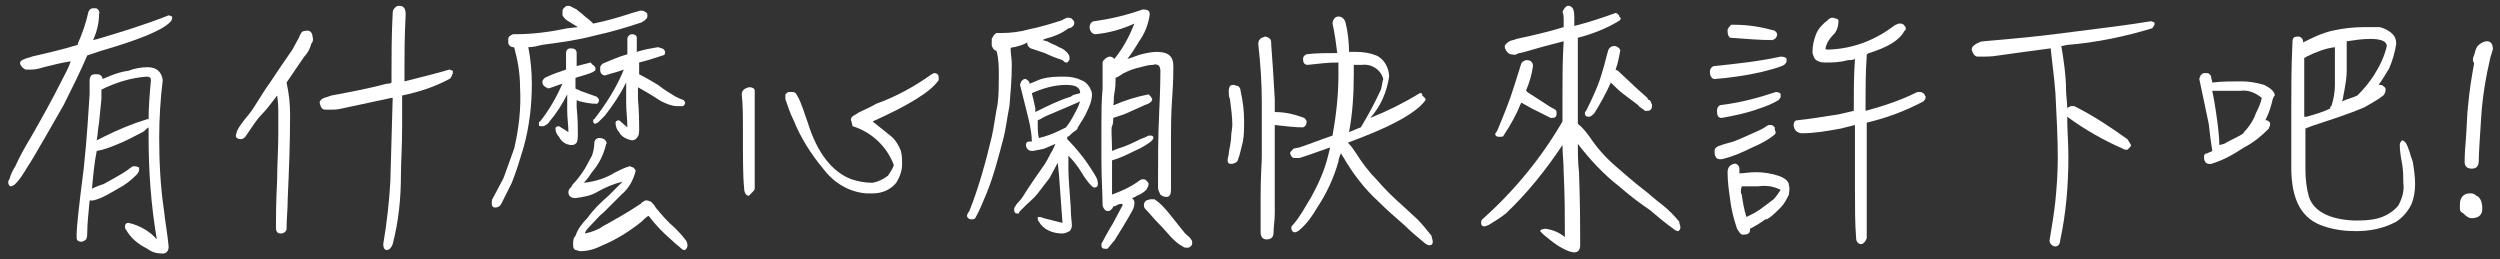
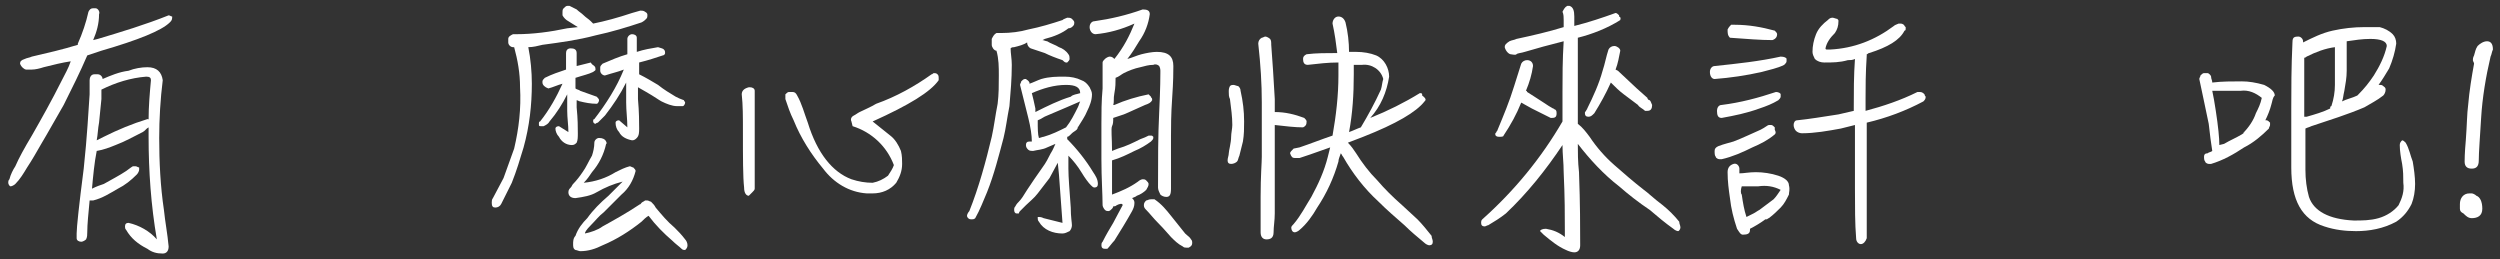
<svg xmlns="http://www.w3.org/2000/svg" version="1.1" id="圖層_1" x="0px" y="0px" viewBox="0 0 212 22" style="enable-background:new 0 0 212 22;" xml:space="preserve">
  <rect x="0" y="0" width="212" height="22" fill="#333333" stroke="none" />
  <style type="text/css">
	.st0{fill:#FFFFFF;}
</style>
  <path class="st0" d="M14.4,1.9c-0.7,0.7-2.7,1.5-5.8,2.4L7.4,4.7c-0.6,1.4-1.3,2.8-2,4.2c-0.7,1.2-1.3,2.3-1.9,3.3  c-0.4,0.7-0.8,1.4-1.2,2c-0.3,0.5-0.6,1-1,1.4c-0.1,0.1-0.3,0.2-0.4,0.2c-0.1,0-0.2-0.2-0.2-0.3c0-0.1,0-0.2,0.1-0.3  c0.1-0.4,0.3-0.8,0.5-1.1c0.3-0.7,0.8-1.6,1.4-2.6c0.8-1.4,1.7-3,2.5-4.6c0.3-0.6,0.6-1.1,0.8-1.7C5.3,5.3,4.5,5.5,3.7,5.7  c-0.3,0.1-0.7,0.2-1,0.2c-0.2,0-0.4,0-0.5,0S1.8,5.7,1.7,5.4c0-0.2,0.1-0.3,0.4-0.4c0.2-0.1,0.4-0.1,0.6-0.2c1.3-0.3,2.6-0.6,3.9-1  c0,0,0-0.1,0-0.1C7,2.8,7.3,1.9,7.5,1c0.1-0.2,0.2-0.3,0.4-0.3h0.2C8.3,0.7,8.5,1,8.4,1.2C8.4,2,8.2,2.7,7.9,3.4l0.4-0.1  c2-0.6,4-1.2,6-2c0.1,0,0.2,0.1,0.3,0.1c0,0,0,0.1,0,0.1C14.6,1.7,14.5,1.8,14.4,1.9z M7.8,16c0.4-0.2,0.7-0.3,1-0.4  c0.7-0.4,1.3-0.7,1.9-1.1c0.3-0.2,0.5-0.4,0.6-0.4c0.1,0,0.1,0,0.2,0c0.1,0,0.2,0.1,0.3,0.1c0,0,0,0.1,0,0.2c0,0.1-0.1,0.3-0.2,0.4  c-0.5,0.5-1,0.9-1.6,1.2c-0.7,0.4-1.3,0.8-2.1,1c-0.1,0-0.1,0-0.2,0c0,0-0.1,0-0.1,0c-0.1,1.1-0.2,2-0.2,2.7c0,0.2,0,0.4-0.1,0.6  c-0.1,0.1-0.3,0.2-0.4,0.2c-0.2,0-0.4-0.1-0.4-0.3c0-0.1,0-0.3,0-0.4c0-0.5,0.2-2.4,0.6-5.5c0.3-2.8,0.4-4.9,0.5-6.3V6.8  c0-0.2,0.1-0.5,0.4-0.5h0.3c0.2,0,0.4,0.2,0.4,0.4c0.7-0.3,1.4-0.6,2.2-0.7c0.5-0.2,1.1-0.3,1.6-0.3c0.8,0,1.2,0.4,1.3,1.1  c-0.2,1.6-0.3,3.3-0.3,4.9c0,2,0.1,4.1,0.4,6.1c0.1,1,0.3,2,0.4,3.1c0,0.4-0.2,0.6-0.5,0.6c-0.5,0-0.9-0.1-1.3-0.4  c-0.8-0.4-1.4-0.9-1.8-1.6c-0.1-0.1-0.1-0.2-0.1-0.3c0-0.2,0.1-0.3,0.3-0.3c0,0,0,0,0,0c0.9,0.2,1.8,0.7,2.4,1.4  c-0.5-2.9-0.7-5.8-0.7-8.7c0-0.3,0-0.6,0-0.8c-0.2,0.1-0.3,0.3-0.5,0.4c-0.8,0.4-1.5,0.8-2.3,1.1c-0.5,0.2-1,0.4-1.6,0.5l0,0  C8,13.8,7.9,14.9,7.8,16z M12.8,6.8c0-0.2-0.1-0.3-0.4-0.3C11.1,6.6,9.8,7,8.6,7.6L8.6,8.4l-0.2,2c-0.1,0.5-0.1,1-0.2,1.5l0.6-0.3  c1.2-0.6,2.4-1.1,3.7-1.5c0.1,0,0.1,0,0.1,0.1C12.6,9,12.7,7.9,12.8,6.8L12.8,6.8z" />
-   <path class="st0" d="M26.4,3.7c-0.1,0.4-0.3,0.8-0.6,1.1c-0.4,0.6-0.9,1.3-1.5,2.2c0.2,0.9,0.3,1.8,0.3,2.7c0,2.5-0.1,4.9-0.2,7.1  c0,0.9-0.1,1.8-0.1,2.6c0,0.2-0.2,0.4-0.5,0.4c-0.3,0-0.4-0.2-0.4-0.5c0-0.7,0-2.1,0.1-4c0-1.3,0.1-2.6,0.1-4V9.8  c0-0.6,0-1.1-0.1-1.7c-0.4,0.5-0.8,1.1-1.3,1.6s-0.9,1.2-1.4,1.9c-0.1,0.1-0.2,0.2-0.4,0.2c-0.2,0-0.4-0.1-0.4-0.3  c0-0.1,0.1-0.3,0.1-0.4c0.2-0.4,0.5-0.8,1-1.4s1-1.6,1.8-2.7c0.6-0.9,1.2-1.8,1.9-2.8c0.2-0.4,0.4-0.7,0.6-1.1  c0-0.1,0.1-0.2,0.2-0.4c0.2-0.1,0.4-0.1,0.5-0.1c0.2,0,0.4,0.2,0.4,0.5C26.6,3.4,26.5,3.6,26.4,3.7z M38.1,6.7  c-1.3,0.7-2.6,1.1-4,1.4v2.7c0,1.6-0.1,3-0.1,4c0,2-0.2,4-0.7,5.9c-0.1,0.3-0.3,0.5-0.5,0.5s-0.3-0.2-0.3-0.5  c0.3-1.8,0.5-3.5,0.6-5.3l0.2-7.1h-0.1l-4.2,0.9c-0.4,0.1-0.7,0.1-0.9,0.1c-0.2,0-0.4,0-0.5,0c-0.3,0-0.4-0.2-0.5-0.6  c0-0.1,0.1-0.3,0.4-0.4l0.6-0.2c1.6-0.3,3.2-0.6,4.7-1c0.1,0,0.3,0,0.4-0.1V6.4c0-1.6,0-3.4,0.1-5.3c0-0.3,0.2-0.5,0.4-0.6  c0.1,0,0.1,0,0.2,0c0.3,0,0.5,0.2,0.5,0.7c-0.1,2-0.1,3.5-0.1,4.5v1.2c1.6-0.4,2.8-0.7,3.8-1c0.1,0,0.2,0.1,0.3,0.1  c0,0.1,0,0.1,0,0.2C38.3,6.4,38.3,6.6,38.1,6.7L38.1,6.7z" />
  <path class="st0" d="M50.5,3c-1.5,0.4-3,0.6-4.5,0.8C45.6,3.9,45.2,4,44.8,4c0.2,1,0.3,2.1,0.3,3.1c0,1.8-0.2,3.6-0.7,5.4  c-0.3,1-0.6,2-1,3c-0.3,0.6-0.6,1.2-0.9,1.8c-0.1,0.2-0.3,0.3-0.5,0.3c-0.2,0-0.3-0.1-0.3-0.4c0-0.1,0-0.3,0.1-0.4  c0.3-0.6,0.6-1.1,0.9-1.7c0.3-0.8,0.6-1.7,0.9-2.5c0.4-1.7,0.6-3.4,0.5-5.2c0-1.2-0.2-2.3-0.5-3.4h-0.1c-0.2,0-0.4-0.2-0.4-0.4  c0,0,0,0,0,0V3.3c0-0.2,0.2-0.3,0.4-0.4c0.1,0,0.2,0,0.3,0c1.4,0,2.9-0.2,4.3-0.5L49,2.3c-0.3-0.2-0.5-0.3-0.8-0.5  c-0.2-0.1-0.4-0.3-0.5-0.5c0,0,0-0.1,0-0.3c0-0.1,0-0.2,0.1-0.3c0.1-0.1,0.2-0.2,0.3-0.2c0.1,0,0.1,0,0.2,0c0.2,0.1,0.4,0.2,0.6,0.3  c0.2,0.2,0.4,0.3,0.6,0.5c0.2,0.2,0.4,0.3,0.6,0.5S50.3,2,50.3,2c1-0.2,2.1-0.5,3.3-0.9l0.7-0.2c0.1,0,0.3,0,0.4,0.1  c0.2,0.1,0.2,0.2,0.2,0.3c0,0.1,0,0.2-0.1,0.3c-0.1,0.1-0.2,0.2-0.4,0.3C53.2,2.3,51.9,2.7,50.5,3z M50.4,5.6  c0.1,0.1,0.1,0.2,0.1,0.3c0,0.1-0.1,0.1-0.2,0.2c-0.4,0.2-0.9,0.3-1.5,0.5v0.9c0.1,0.1,0.3,0.1,0.4,0.2l1.4,0.5  c0.1,0.1,0.2,0.2,0.2,0.3c0,0.1-0.1,0.3-0.2,0.3c0,0,0,0,0,0c-0.5,0-1-0.1-1.4-0.2c-0.1,0-0.2-0.1-0.3-0.1c0,0.2,0,0.4,0,0.6  c0.1,1,0.1,1.7,0.1,2.2c0,0.3,0,0.6-0.1,0.8c-0.1,0.1-0.2,0.2-0.4,0.2c-0.5,0-0.9-0.3-1.1-0.7c-0.2-0.2-0.3-0.5-0.3-0.7  c0-0.1,0.1-0.2,0.3-0.2l0.8,0.5c0-0.6-0.1-1.2-0.1-1.8c0-0.4,0-0.9,0-1.4c-0.4,0.8-0.9,1.6-1.5,2.3c-0.1,0.2-0.3,0.3-0.5,0.4  c-0.1,0-0.1,0-0.2,0c-0.2,0-0.2,0-0.2-0.2c0-0.1,0-0.2,0.1-0.2c0.8-1,1.4-2.1,1.9-3.2c-0.4,0.1-0.8,0.3-1.2,0.4  C46.2,7.4,46,7.2,46,7V6.9c0-0.1,0.1-0.2,0.2-0.3c0.6-0.3,1.2-0.5,1.8-0.7l0,0c0-0.5,0-1,0-1.4c0-0.2,0.1-0.4,0.4-0.4  s0.5,0.1,0.5,0.4c0,0.4,0,0.8,0,1.1c0.4-0.1,0.8-0.2,1.2-0.3C50.2,5.5,50.3,5.5,50.4,5.6z M54.4,17.2c0.1-0.1,0.2-0.1,0.3-0.2h0.2  c0.1,0,0.2,0.1,0.3,0.1c0.2,0.2,0.3,0.3,0.4,0.5c0.5,0.6,1,1.2,1.6,1.7c0.3,0.3,0.6,0.6,0.9,1c0.1,0.1,0.2,0.3,0.2,0.5  c0,0.2-0.1,0.3-0.2,0.4h0c-0.1,0-0.2,0-0.3-0.1c-0.2-0.2-0.5-0.4-0.8-0.7c-0.7-0.6-1.4-1.3-2-2.1c-0.2,0.1-0.4,0.3-0.6,0.5  c-1,0.8-2.1,1.5-3.3,2c-0.6,0.3-1.2,0.5-1.9,0.5c-0.1,0-0.3-0.1-0.4-0.1c-0.2-0.1-0.2-0.3-0.2-0.5c0-0.2,0-0.5,0.2-0.7  c0.2-0.6,0.6-1.1,1-1.5c0.5-0.7,1.1-1.3,1.8-1.9c0.5-0.5,0.9-0.9,1.2-1.2c-0.8,0.2-1.5,0.5-2.2,0.9c-0.5,0.3-1.1,0.4-1.8,0.5  c-0.4,0-0.6-0.2-0.6-0.5c0-0.2,0.1-0.3,0.2-0.4c0.1-0.1,0.1-0.2,0.2-0.3c0.3-0.3,0.6-0.7,0.8-1c0.3-0.4,0.5-0.9,0.8-1.4  c0.1-0.3,0.2-0.7,0.2-1.1c0-0.2,0.2-0.4,0.4-0.4c0,0,0,0,0,0c0.3,0,0.5,0.1,0.6,0.3s0,0.2,0,0.2c-0.2,0.9-0.6,1.7-1.2,2.4  c-0.2,0.3-0.4,0.6-0.7,0.9c1-0.1,1.9-0.4,2.7-0.9c0.4-0.2,0.8-0.4,1.2-0.5c0.1,0,0.2,0.1,0.3,0.1c0.1,0.1,0.2,0.2,0.2,0.3  c-0.2,0.8-0.6,1.5-1.2,2c-0.4,0.4-0.9,0.9-1.5,1.5c-0.4,0.3-0.7,0.7-1.1,1.1s-0.5,0.6-0.5,0.7c0.5-0.1,1.1-0.3,1.5-0.6  c0.9-0.5,2-1.1,3.2-1.9C54.3,17.4,54.3,17.3,54.4,17.2L54.4,17.2z M56.3,4.2c0.1,0.1,0.1,0.2,0.1,0.3c0,0.1-0.1,0.2-0.2,0.2  c-0.6,0.2-1.2,0.4-2,0.6v0.5c0,0.2,0,0.3,0,0.5c0.6,0.3,1.1,0.6,1.6,0.9c0.5,0.4,1,0.7,1.5,1c0.2,0.1,0.4,0.2,0.7,0.3  c0,0.1,0.1,0.1,0.1,0.2c0,0.1-0.1,0.3-0.2,0.3c-0.1,0-0.1,0-0.2,0c-0.1,0-0.2,0-0.3,0C57,9,56.5,8.8,56.1,8.6  c-0.2-0.1-0.6-0.4-1.3-0.8c-0.2-0.1-0.5-0.3-0.7-0.4c0,0.3,0,0.6,0,1c0.1,1.1,0.1,2,0.1,2.5c0,0.3,0,0.6-0.2,0.8  c-0.1,0.1-0.2,0.2-0.4,0.2c-0.5-0.1-0.9-0.3-1.1-0.7c-0.2-0.2-0.3-0.5-0.3-0.8c0-0.1,0.1-0.2,0.3-0.2l0.7,0.6c0-0.7-0.1-1.4-0.1-2.1  c0-0.5,0-1.1,0-1.7c-0.5,1-1.1,1.9-1.8,2.8c-0.2,0.2-0.4,0.4-0.6,0.6c-0.1,0-0.2,0.1-0.2,0.1c-0.1,0-0.2-0.1-0.2-0.2  c0-0.1,0-0.2,0.1-0.2c1-1.3,1.9-2.7,2.5-4.2c-0.5,0.2-1,0.3-1.6,0.5c-0.2,0-0.4-0.2-0.4-0.4V5.7c0-0.1,0.1-0.2,0.2-0.3  c0.7-0.3,1.4-0.6,2.1-0.8c0-0.4,0-0.9,0-1.3c0-0.2,0.2-0.4,0.4-0.4c0.2,0,0.4,0.1,0.4,0.3c0,0,0,0.1,0,0.1c0,0.3,0,0.7,0,1.1  c0.6-0.2,1.2-0.3,1.8-0.4C56.1,4.1,56.2,4.1,56.3,4.2L56.3,4.2z" />
  <path class="st0" d="M63.5,16.6c-0.2,0-0.4-0.2-0.4-0.7c-0.1-0.9-0.1-2.5-0.1-4.8c0-1.2,0-2.2-0.1-3.1c0-0.3,0.2-0.5,0.6-0.6h0.1  c0.2,0,0.4,0.1,0.4,0.3c0,0.1,0,0.3,0,0.6c0,1.6,0,3.2,0,4.8c0,0.6,0,1.6,0,2.9c0,0.1-0.1,0.2-0.2,0.3  C63.6,16.5,63.5,16.6,63.5,16.6z M72.4,9.8c0.2-0.1,0.3-0.2,0.5-0.3c0.4-0.2,0.9-0.4,1.4-0.7C76,8.2,77.6,7.3,79,6.3  c0.1,0,0.1-0.1,0.2-0.1c0.1,0,0.2,0,0.3,0.1c0.1,0.1,0.1,0.2,0.1,0.3c0,0.1,0,0.1,0,0.2c-0.7,1-2.5,2.1-5.6,3.5l1.5,1.2  c0.4,0.3,0.7,0.8,0.9,1.3c0.1,0.4,0.1,0.8,0.1,1.1c0,0.6-0.2,1.1-0.5,1.6c-0.5,0.6-1.2,0.9-2,0.9h-0.5c-1.5-0.1-2.8-0.9-3.7-2.1  c-1-1.2-1.9-2.6-2.5-4.1C67,9.6,66.8,9,66.6,8.4c0-0.1,0-0.1,0-0.2c0-0.1,0-0.1,0-0.2c0.1-0.1,0.2-0.2,0.3-0.2c0.1,0,0.2,0,0.3,0  c0.2,0,0.3,0.1,0.4,0.3c0.4,0.7,0.6,1.5,0.9,2.3c0.8,2.6,2.1,4.2,3.7,4.8c0.6,0.2,1.2,0.3,1.8,0.3c0.5-0.1,0.9-0.3,1.3-0.6  c0.2-0.3,0.4-0.6,0.5-0.9c-0.6-1.6-1.9-2.8-3.5-3.3l-0.1-0.4C72.1,10.1,72.2,9.9,72.4,9.8z" />
  <path class="st0" d="M88.6,3.3l-0.2,0.1c0.1,0,0.3,0.1,0.4,0.1c0.3,0.2,0.7,0.3,1,0.5c0.3,0.1,0.6,0.3,0.8,0.6  c0.1,0.1,0.1,0.3,0.1,0.4c0,0.1-0.1,0.2-0.2,0.3h-0.1c-0.1,0-0.2-0.1-0.3-0.2c-0.6-0.2-1.1-0.4-1.5-0.6l-1.2-0.4  c-0.2-0.1-0.3-0.3-0.3-0.5C86.8,3.8,86.4,3.9,86,4c-0.1,0-0.2,0-0.3,0.1c0,0.4,0.1,0.9,0.1,1.4c0,1.2-0.1,2.3-0.2,3.5  c-0.2,1-0.3,1.9-0.5,2.7c-0.4,1.5-0.8,3.1-1.4,4.6c-0.3,0.7-0.6,1.5-1,2.2c-0.1,0.1-0.2,0.1-0.3,0.1c-0.1,0-0.2,0-0.3-0.1  c-0.1-0.1-0.1-0.2-0.1-0.2c0-0.1,0.1-0.3,0.2-0.4c0.8-2,1.4-4.2,1.9-6.3c0.2-0.9,0.3-1.8,0.5-2.8c0.1-0.8,0.1-1.6,0.1-2.4  c0-0.7,0-1.4-0.2-2.1c-0.2,0-0.4-0.3-0.4-0.5V3.3c0.1-0.2,0.2-0.4,0.4-0.5c0.1,0,0.2,0,0.4,0c0.8,0,1.6-0.1,2.3-0.3  c1-0.2,2-0.5,2.9-0.8c0.1-0.1,0.2-0.1,0.4-0.2c0.1,0,0.3,0,0.4,0.1c0.1,0.1,0.2,0.2,0.2,0.3c0,0.1,0,0.2-0.1,0.3  c-0.1,0.1-0.2,0.2-0.4,0.2C90.1,2.8,89.4,3.1,88.6,3.3z M91.4,10.7c0,0.1,0,0.2-0.1,0.3c-0.1,0.1-0.3,0.2-0.4,0.3  c0,0-0.1,0.1-0.1,0.1c-0.1,0.1-0.2,0.2-0.3,0.2v0.2c0.8,0.8,1.6,1.8,2.2,2.8c0.2,0.3,0.4,0.6,0.4,1c0,0.2-0.1,0.3-0.3,0.3  c-0.1,0-0.2-0.1-0.3-0.2c-0.2-0.2-0.5-0.6-0.8-1.1s-0.7-1-1.1-1.4c0,0.4,0,0.8,0,1.1c0,0.7,0.1,1.9,0.2,3.3c0,0.8,0.1,1.3,0.1,1.5  c0,0.2-0.1,0.4-0.2,0.5c-0.2,0.1-0.4,0.2-0.6,0.2c-0.8,0-1.6-0.3-2-1c-0.1-0.1-0.1-0.2-0.1-0.4c0.2,0,0.3,0,0.5,0.1l1.6,0.4  c-0.1-1.4-0.2-2.7-0.3-4.1l-0.1-1c-0.2,0.4-0.5,0.9-0.7,1.3c-0.3,0.4-0.7,0.9-1,1.3c-0.3,0.4-0.7,0.7-1,1s-0.4,0.4-0.5,0.5  c0,0-0.1,0.1-0.1,0.2c-0.1,0-0.1,0-0.2,0c-0.1,0-0.2-0.1-0.2-0.3c0-0.1,0-0.2,0.1-0.3c0.1-0.2,0.2-0.3,0.3-0.4  c0.2-0.2,0.4-0.5,0.7-1c0.4-0.6,0.8-1.2,1.3-1.9c0.3-0.4,0.5-0.8,0.7-1.2c0.2-0.3,0.3-0.6,0.4-0.8c-0.2,0.1-0.5,0.2-0.7,0.3  c-0.4,0.2-0.8,0.2-1.2,0.3c-0.1,0-0.3,0-0.4-0.1c-0.1-0.1-0.2-0.2-0.2-0.4c0-0.2,0.1-0.3,0.3-0.3c0,0,0.1,0,0.2,0  c0-0.5-0.1-1.2-0.3-2l-0.7-2.8c0-0.1,0.1-0.2,0.1-0.3c0.1-0.1,0.2-0.2,0.3-0.2H87c0.1,0.1,0.2,0.1,0.3,0.3c0,0,0,0,0,0.1  c0.3-0.1,0.7-0.3,1-0.4c0.7-0.2,1.3-0.2,2-0.2c0.5,0,1,0.1,1.4,0.3c0.3,0.1,0.5,0.3,0.7,0.6c0.1,0.2,0.2,0.4,0.2,0.6  c0,0.5-0.2,1-0.4,1.4c-0.2,0.5-0.5,0.9-0.8,1.4L91.4,10.7z M90.4,7.2c-1,0-2,0.3-2.9,0.7c0.1,0.4,0.2,0.8,0.3,1.3c0,0.1,0,0.2,0,0.3  c1-0.5,2-1,3-1.3C91,8,91.3,8,91.6,7.9C91.6,7.4,91.2,7.2,90.4,7.2z M88.1,11.7c0.1,0,0.3-0.1,0.4-0.1c0.7-0.2,1.3-0.5,1.9-0.8  c0.4-0.5,0.7-1.1,1-1.7c0.1-0.2,0.1-0.3,0.2-0.5c-0.7,0.3-1.6,0.7-2.8,1.2c-0.3,0.1-0.5,0.3-0.8,0.4C88,10.9,88,11.4,88.1,11.7  L88.1,11.7z M94.7,17.4c-0.1,0.1-0.2,0.1-0.3,0.1c0,0.1-0.1,0.2-0.1,0.2c-0.1,0.1-0.2,0.2-0.3,0.2c-0.1,0-0.2,0-0.3-0.1  c-0.1-0.1-0.2-0.3-0.2-0.4c0-0.9-0.1-2.3-0.1-3.9c0-1.1,0-2.1,0-3s0-1.9,0.1-3c0-0.5,0-1.1,0-1.7c0-0.1,0-0.2,0-0.3  c0-0.1,0-0.2,0-0.2c0-0.1,0.1-0.2,0.2-0.3c0.1-0.1,0.3-0.2,0.4-0.2c0.2,0,0.3,0.1,0.4,0.2C95.3,4,95.8,3,96.2,2  c-1.1,0.5-2.2,0.8-3.3,0.9c-0.3,0-0.5-0.3-0.5-0.6c0-0.3,0.2-0.5,0.4-0.5c0,0,0,0,0,0c1.4-0.2,2.7-0.5,4.1-1c0.4,0,0.6,0.1,0.6,0.4  c-0.1,0.8-0.4,1.6-0.9,2.3C96.3,4,96,4.5,95.6,5c0.4-0.1,0.8-0.3,1.2-0.4c0.4-0.1,0.9-0.2,1.3-0.2c1,0,1.4,0.4,1.4,1.2  c0,0.4,0,1.3-0.1,2.7s-0.1,2.6-0.1,3.2c0,1.6,0,3.1,0,4.5c0,0.5-0.1,0.7-0.4,0.7c-0.2,0-0.4-0.1-0.5-0.2c-0.1-0.2-0.2-0.4-0.2-0.6  c0-2.3,0-4.4,0.1-6.4s0.1-3.2,0.1-3.4c0-0.2,0-0.3-0.1-0.5c-0.1-0.1-0.3-0.2-0.5-0.1c-0.4,0-0.7,0.1-1.1,0.2c-0.5,0.1-1,0.3-1.4,0.5  c-0.2,0.1-0.4,0.3-0.7,0.4c0,0.4,0,0.8-0.1,1.3s0,0.7-0.1,1c0,0,0.1,0,0.1,0c0.9-0.4,1.9-0.7,2.9-0.9c0,0,0.1,0.1,0.2,0.2  c0,0.1,0.1,0.1,0.1,0.2c0,0,0,0.1,0,0.1c-0.1,0.2-0.3,0.3-0.6,0.4c-0.7,0.3-1.3,0.6-1.8,0.8c-0.3,0.1-0.6,0.2-0.9,0.3  c0,0.3,0,0.5-0.1,0.7s0,1,0,2.1l0.5-0.2c0.7-0.2,1.3-0.5,1.9-0.8c0.3-0.1,0.5-0.2,0.7-0.3h0.2c0.1,0,0.1,0,0.2,0.1  c0,0.1,0,0.1,0,0.1c0,0.1-0.1,0.2-0.2,0.3c-0.4,0.3-0.9,0.6-1.4,0.8c-0.6,0.3-1.2,0.6-1.9,0.8c0,1,0,1.9,0,2.9  c0.8-0.3,1.5-0.6,2.2-1.1c0.1-0.1,0.3-0.2,0.4-0.2c0.1,0,0.2,0,0.3,0.1c0.1,0.1,0.2,0.2,0.2,0.3c0,0.2-0.1,0.3-0.2,0.5  c-0.2,0.2-0.5,0.4-0.8,0.5c-0.1,0.1-0.2,0.1-0.4,0.2c0.1,0.1,0.2,0.2,0.2,0.4c0,0.3-0.1,0.5-0.2,0.7c-0.5,0.9-1,1.7-1.5,2.5  c-0.2,0.2-0.4,0.5-0.6,0.7c-0.1,0-0.2,0-0.2,0c-0.2,0-0.3-0.1-0.3-0.3c0,0,0,0,0,0c0-0.1,0-0.2,0.1-0.3c0.3-0.6,0.6-1.1,0.9-1.6  c0.3-0.6,0.6-1.1,0.8-1.5C95.2,17.2,94.9,17.3,94.7,17.4L94.7,17.4z M99.3,18.3c0.4,0.5,0.8,1,1.2,1.5c0.2,0.2,0.4,0.3,0.5,0.5  c0.1,0.1,0.1,0.2,0.1,0.3c0,0.2-0.1,0.3-0.3,0.4h-0.2c-0.1,0-0.2,0-0.3-0.1c-0.4-0.2-0.7-0.5-1-0.8c-0.2-0.2-0.5-0.6-1.1-1.2  c-0.4-0.4-0.7-0.8-1-1.1c-0.1-0.1-0.2-0.2-0.2-0.4c0-0.2,0.1-0.3,0.2-0.4c0.1,0,0.2-0.1,0.4-0.1c0.1,0,0.2,0,0.3,0  C98.5,17.3,98.9,17.8,99.3,18.3z" />
  <path class="st0" d="M105.4,12c-0.1,0.4-0.2,0.8-0.3,1.2c-0.1,0.2-0.1,0.4-0.2,0.5c-0.1,0.1-0.3,0.2-0.5,0.2c-0.2,0-0.3-0.1-0.3-0.3  s0.1-0.4,0.1-0.6s0.2-0.9,0.2-1.4c0-0.3,0.1-0.7,0.1-1c0-0.7-0.1-1.4-0.2-2.2c-0.1-0.2-0.1-0.4-0.1-0.6c0-0.2,0-0.3,0.1-0.5  c0.1-0.1,0.2-0.1,0.3-0.1c0.1,0,0.3,0.1,0.4,0.1c0.1,0.1,0.2,0.2,0.2,0.4c0.2,0.9,0.3,1.7,0.3,2.6C105.5,10.9,105.5,11.4,105.4,12z   M108.1,10.6c0,0.9,0,1.8,0,2.8s0,2.7,0,4.7c0,0.6-0.1,1.1-0.1,1.6s-0.3,0.6-0.6,0.6s-0.5-0.2-0.5-0.6c0-0.7,0-1.7,0-3  c0-1.8,0.1-2.9,0.1-3.4c0-1.9,0-3.5,0-4.6c0-1.6-0.1-3.2-0.3-5c0-0.2,0.1-0.4,0.3-0.5c0.1,0,0.2-0.1,0.3-0.1c0.1,0,0.3,0.1,0.4,0.2  c0.1,0.1,0.1,0.3,0.1,0.5c0.1,1.3,0.2,2.8,0.3,4.6v1.1c0.9,0,1.7,0.2,2.5,0.5c0.1,0.1,0.2,0.2,0.2,0.3c0,0.3-0.1,0.4-0.3,0.5  C109.8,10.8,109,10.7,108.1,10.6L108.1,10.6z M120.8,8.6c-0.7,0.9-2.4,1.9-5.2,3l-1.3,0.5c0.3,0.3,0.5,0.6,0.7,0.9  c0.5,0.8,1.1,1.6,1.8,2.3c0.6,0.7,1.3,1.4,2.1,2.1l1.3,1.2c0.4,0.4,0.8,0.9,1.2,1.4c0,0.2,0.1,0.3,0.1,0.5c0,0.2-0.1,0.3-0.3,0.3  c-0.1,0-0.3-0.1-0.4-0.2c-0.6-0.5-1.2-1-1.7-1.5c-0.8-0.7-1.5-1.3-2.2-2c-1.2-1.1-2.2-2.4-3-3.8c-0.1-0.1-0.1-0.2-0.2-0.3  c-0.1,0.3-0.2,0.5-0.2,0.7c-0.4,1.4-1,2.7-1.8,3.9c-0.4,0.7-0.9,1.4-1.5,1.9c-0.1,0.1-0.3,0.2-0.4,0.2c-0.2,0-0.3-0.2-0.3-0.4  c0,0,0,0,0,0c0-0.1,0.1-0.2,0.2-0.3c0.6-0.7,1-1.5,1.5-2.3c0.6-1.1,1.1-2.2,1.4-3.4l0.2-0.8c-0.6,0.2-1.1,0.4-1.7,0.6  c-0.3,0.1-0.6,0.2-0.9,0.3c-0.1,0-0.3,0-0.4,0c-0.2,0-0.3-0.1-0.4-0.4c0-0.1,0.1-0.2,0.3-0.4l0.5-0.1c0.9-0.3,1.9-0.7,2.8-1  c0.3-1.7,0.5-3.4,0.5-5.1c0-0.4,0-0.7,0-1.1c-0.9,0-1.7,0.1-2.6,0.2c-0.3,0-0.4-0.2-0.4-0.5c0-0.2,0.1-0.3,0.3-0.4  c0.8-0.1,1.7-0.1,2.6-0.1c-0.1-0.8-0.2-1.6-0.4-2.5c0-0.3,0.2-0.6,0.5-0.6c0,0,0,0,0,0c0.3,0,0.5,0.2,0.6,0.5  c0.2,0.8,0.3,1.7,0.3,2.5h0.6c0.6,0,1.2,0.1,1.7,0.3c0.7,0.3,1.1,1.1,1.1,1.8c-0.2,1.3-0.7,2.5-1.6,3.5c1.5-0.6,2.9-1.3,4.2-2.1  c0.1,0,0.2,0,0.2,0.1c0,0,0,0.1,0,0.1C121,8.4,120.9,8.5,120.8,8.6L120.8,8.6z M117.1,7.6c0.1-0.3,0.1-0.6,0.2-0.9  c-0.2-0.8-1-1.3-1.8-1.2h-0.7c0,0.3,0,0.6,0,0.8c0,1.7-0.1,3.3-0.4,4.9c0.3-0.1,0.7-0.3,1-0.4C116,9.8,116.6,8.7,117.1,7.6  L117.1,7.6z" />
  <path class="st0" d="M137.4,1.7c-1.1,0.7-2.4,1.2-3.6,1.5v4.5c0,1,0,2,0,2.8c0.4,0.3,0.7,0.7,1,1.1c0.6,0.9,1.3,1.7,2.1,2.4  c0.8,0.7,1.6,1.4,2.5,2.1c0.3,0.2,0.8,0.7,1.6,1.3c0.5,0.4,1,0.9,1.4,1.4c0,0.2,0.1,0.3,0.1,0.5c0,0.1-0.1,0.3-0.2,0.3  c-0.1,0-0.3-0.1-0.4-0.2c-0.7-0.5-1.3-1-2-1.6c-0.9-0.6-1.8-1.3-2.6-2c-1.3-1-2.5-2.3-3.5-3.6c0,0.7,0,1.5,0.1,2.4  c0.1,2.7,0.1,4.8,0.1,6.2c0,0.4-0.2,0.6-0.5,0.6c-0.2,0-0.5-0.1-0.7-0.2c-0.7-0.3-1.3-0.8-1.9-1.3c-0.1-0.1-0.2-0.2-0.3-0.3  c0-0.1,0.2-0.2,0.5-0.2c0.6,0.1,1.1,0.3,1.6,0.7c0-0.2,0-0.3,0-0.5c0-1.3,0-2.9-0.1-5c0-0.8-0.1-1.5-0.1-2.3c-1.4,2.1-3,4.1-4.8,5.8  c-0.5,0.4-1,0.7-1.5,1c-0.1,0-0.2,0.1-0.3,0.1c-0.2,0-0.3-0.1-0.3-0.3c0,0,0,0,0,0c0-0.1,0-0.2,0.1-0.3c2.7-2.4,5-5.2,6.8-8.3  c0-0.9,0-1.7,0-2.5c0-1.3,0-2.7,0.1-4.3l0,0c-1.2,0.3-2.3,0.6-3.3,0.9c-0.3,0.1-0.6,0.1-0.7,0.2s-0.4,0-0.5,0s-0.4-0.2-0.5-0.6  c0-0.2,0.1-0.3,0.4-0.5c0.2-0.1,0.4-0.1,0.6-0.2c1.4-0.3,2.7-0.6,4-1V1.7c0-0.2,0-0.5-0.1-0.7c0.1-0.2,0.2-0.4,0.4-0.5h0.2  c0.3,0.1,0.4,0.4,0.4,0.9v0.8c1.2-0.3,2.4-0.7,3.5-1.1c0.1,0,0.2,0.1,0.3,0.2c0,0,0,0.1,0,0.1C137.5,1.5,137.4,1.6,137.4,1.7z   M127.1,11.6c-0.2,0-0.3-0.1-0.3-0.2c0-0.1,0-0.1,0.1-0.2c0-0.1,0.1-0.1,0.1-0.2c0.5-1.2,1-2.4,1.4-3.7c0.2-0.6,0.4-1.3,0.6-1.9  c0.1-0.2,0.3-0.3,0.5-0.3c0.3,0,0.5,0.2,0.5,0.5c0,0,0,0,0,0c-0.1,0.7-0.3,1.4-0.6,2.1c0,0,0.1,0,0.1,0.1c0.3,0.2,0.8,0.5,1.4,0.9  c0.3,0.2,0.6,0.4,0.8,0.5c0.1,0,0.1,0.1,0.2,0.1c0.1,0.1,0.1,0.2,0.1,0.3c0,0.3-0.1,0.4-0.4,0.4h-0.1c-0.2-0.1-0.4-0.2-0.6-0.3  l-1-0.5l-0.9-0.5c-0.4,1-0.9,1.9-1.5,2.8C127.5,11.6,127.3,11.6,127.1,11.6z M134.7,9.9c-0.2,0-0.3-0.1-0.3-0.3c0-0.1,0-0.1,0.1-0.2  c0-0.1,0.1-0.1,0.1-0.2c0.5-1,1-2.1,1.3-3.2c0.2-0.6,0.3-1.2,0.5-1.8c0.1-0.2,0.3-0.3,0.5-0.3c0.2,0,0.5,0.2,0.5,0.4  c-0.1,0.5-0.2,1.1-0.4,1.6l0.2,0.1l1.6,1.5l0.9,0.8c0,0.1,0.1,0.2,0.2,0.2c0.1,0.1,0.1,0.2,0.2,0.4c0,0.3-0.1,0.5-0.4,0.5  c-0.1,0-0.1,0-0.2,0c-0.2-0.2-0.5-0.3-0.6-0.5L137.7,8c-0.4-0.3-0.7-0.6-1.1-1c-0.4,0.9-0.9,1.8-1.4,2.6  C135,9.8,134.9,9.9,134.7,9.9z" />
  <path class="st0" d="M145,6.1c0-0.3,0.2-0.5,0.4-0.5c0,0,0,0,0,0c1.9-0.2,3.8-0.4,5.6-0.8c0.3,0,0.5,0.1,0.5,0.2s0,0.1,0,0.2  c0,0.1-0.1,0.2-0.2,0.3c-0.6,0.3-1.2,0.4-1.9,0.6c-1.3,0.3-2.7,0.5-4,0.6C145.2,6.7,145,6.5,145,6.1z M150.5,11.4  c-0.6,0.5-1.2,0.8-1.9,1.1c-0.8,0.4-1.7,0.8-2.6,1c-0.1,0-0.1,0-0.2,0c-0.1,0-0.3-0.1-0.3-0.2c-0.1-0.1-0.1-0.3-0.1-0.5  c0-0.2,0.1-0.3,0.3-0.4c0.5-0.2,1-0.3,1.3-0.4c0.8-0.3,1.6-0.7,2.3-1c0.4-0.2,0.6-0.4,0.7-0.4c0.1,0,0.1,0,0.2,0  c0.1,0,0.2,0.1,0.3,0.2c0,0,0,0.1,0,0.2C150.6,11.2,150.6,11.3,150.5,11.4L150.5,11.4z M145.6,9.4c0-0.2,0.1-0.5,0.4-0.5  c0,0,0,0,0,0c1.6-0.2,3.1-0.6,4.6-1.1c0.2,0,0.4,0.1,0.4,0.2s0,0.1,0,0.2c0,0.1-0.1,0.2-0.2,0.3c-0.5,0.3-1,0.5-1.6,0.7  c-1.1,0.4-2.1,0.6-3.2,0.8C145.7,10,145.6,9.8,145.6,9.4L145.6,9.4z M146.7,3.2c-0.2-0.2-0.2-0.4-0.2-0.7c0.1-0.2,0.2-0.3,0.3-0.4  h0.3c1.2,0,2.3,0.2,3.4,0.5c0.1,0.1,0.2,0.2,0.2,0.3c0,0.2-0.1,0.4-0.4,0.5C149.3,3.4,148.1,3.3,146.7,3.2L146.7,3.2z M151.7,16.5  c-0.2,0.4-0.4,0.8-0.7,1.1c-0.3,0.3-0.6,0.6-1,0.9c-0.1,0-0.1,0.1-0.2,0.1h-0.1c-0.4,0.3-0.9,0.6-1.3,0.8c0,0,0,0,0,0.1  c0,0.3-0.2,0.4-0.6,0.4c-0.2,0-0.3-0.2-0.5-0.5c-0.3-0.9-0.5-1.7-0.6-2.6c-0.1-0.7-0.2-1.4-0.2-2.2c0-0.4,0.2-0.6,0.5-0.7  s0.5,0.2,0.5,0.4s0,0.3,0,0.4c0.4,0,0.8-0.1,1.4-0.1c0.6,0,1.3,0.1,1.9,0.3c0.6,0.2,0.9,0.5,0.9,0.8  C151.8,16.1,151.7,16.3,151.7,16.5L151.7,16.5z M147.7,16.5c0.1,0.7,0.2,1.3,0.4,1.9l0.6-0.3c0.2-0.1,0.3-0.2,0.5-0.3  c0.4-0.3,0.8-0.6,1.2-0.9c0.2-0.2,0.4-0.5,0.6-0.8c-0.6-0.3-1.2-0.4-1.9-0.3h-1.4C147.6,16.1,147.6,16.4,147.7,16.5L147.7,16.5z   M158.5,4.5c-0.1,0-0.1,0.1-0.2,0.1c0,0.1,0,0.1,0,0.1c-0.1,1.5-0.1,2.7-0.1,3.6v1.1c1.5-0.4,3-0.9,4.4-1.6c0,0,0.1,0,0.2,0  c0.2,0,0.3,0.1,0.4,0.2c0,0.1,0.1,0.2,0.1,0.2c0,0.2-0.1,0.3-0.2,0.4c-1.5,0.8-3.1,1.4-4.8,1.8v5.1c0,2.1,0,3.7,0,4.7  c-0.1,0.3-0.3,0.5-0.5,0.5s-0.4-0.2-0.4-0.5c-0.1-1.2-0.1-2.7-0.1-4.2v-3.4v-2c-0.4,0.1-0.8,0.2-1.2,0.3c-1.1,0.2-2.2,0.4-3.3,0.4  c-0.2,0-0.4-0.1-0.5-0.2c-0.1-0.1-0.2-0.3-0.2-0.5c0-0.2,0.1-0.4,0.3-0.4c0,0,0,0,0,0c1-0.1,2.2-0.3,3.5-0.5  c0.4-0.1,0.9-0.2,1.3-0.3V9.1c0-1.3,0-2.7,0.1-4.1c-0.2,0.1-0.4,0.1-0.6,0.1c-0.7,0.2-1.3,0.2-2,0.2c-0.3,0-0.6-0.1-0.8-0.3  c-0.1-0.2-0.2-0.4-0.2-0.6c0-0.5,0.1-1,0.3-1.5c0.2-0.5,0.6-0.9,1-1.2c0.1-0.1,0.2-0.2,0.4-0.2c0.1,0,0.3,0.1,0.4,0.1  c0.1,0.1,0.1,0.1,0.1,0.2c0,0.4-0.1,0.7-0.3,1c-0.4,0.4-0.7,0.8-0.8,1.3c0,0,0,0.1,0.1,0.1h0.3c2-0.1,3.8-0.8,5.4-2  c0.1-0.1,0.2-0.1,0.4-0.2h0.2c0.1,0,0.3,0.1,0.3,0.2c0,0,0.1,0.1,0.1,0.1v0.1c0,0.1,0,0.2-0.1,0.2C161.1,3.4,160.1,4,158.5,4.5  L158.5,4.5z" />
-   <path class="st0" d="M182.5,2.4c-2.3,0.7-4.7,1.2-7.1,1.4c-0.2,0-0.4,0.1-0.6,0.1c0.2,1.2,0.4,2.5,0.4,3.7c0,0.5,0.1,1,0.1,1.6  c0,0,0-0.1,0.1-0.1c0.1,0,0.1-0.1,0.2-0.1c0.1,0,0.2,0,0.3,0c1.6,0.8,3.1,1.8,4.5,2.8c0.1,0.1,0.1,0.2,0.2,0.3  c0,0.1,0.1,0.1,0.1,0.2c0,0.1,0,0.1-0.1,0.2l-0.1,0.1c-0.1,0.1-0.1,0.1-0.1,0.1c-0.1,0-0.3,0-0.4-0.1c-1.6-0.7-3.2-1.6-4.7-2.7  c0,1.1,0.1,2.3,0.1,3.4c0,2.4-0.2,4.8-0.7,7.1c0,0.3-0.2,0.5-0.4,0.5s-0.5-0.2-0.5-0.5c0.2-1.2,0.4-2.4,0.5-3.4s0.2-2.3,0.2-3.6  c0-1.7-0.1-3.6-0.2-5.5c-0.1-1.4-0.3-2.7-0.4-3.8c-1.5,0.2-3,0.4-4.4,0.6c-0.6,0.1-1,0.1-1.2,0.1s-0.4,0-0.6,0s-0.4-0.2-0.5-0.6  c0-0.2,0.1-0.3,0.4-0.5c0.2-0.1,0.4-0.2,0.6-0.2c2.3-0.2,4.6-0.4,6.8-0.7c3.2-0.4,5.6-0.7,7.4-1c0.1,0,0.2,0.1,0.3,0.1  c0,0,0,0.1,0,0.2C182.7,2.1,182.6,2.3,182.5,2.4z" />
  <path class="st0" d="M192.6,8.9c-0.1,0.4-0.3,0.9-0.5,1.3h0.1c0.1,0,0.2,0.1,0.3,0.2c0,0.1,0,0.1,0,0.2c0,0.1-0.1,0.2-0.1,0.3  c-0.6,0.6-1.3,1.2-2.1,1.6c-0.9,0.6-1.8,1.1-2.8,1.4c-0.1,0-0.1,0-0.2,0c-0.1,0-0.3-0.1-0.3-0.2c-0.1-0.1-0.1-0.3-0.1-0.4  c0-0.2,0.1-0.3,0.3-0.3c0.1-0.1,0.3-0.1,0.4-0.2c-0.1-0.6-0.2-1.4-0.3-2.3c-0.3-1.5-0.6-2.8-0.8-3.8c0-0.1,0.1-0.2,0.1-0.3  c0.1-0.1,0.2-0.2,0.3-0.2h0.3c0.1,0,0.3,0.2,0.3,0.3c0,0.2,0.1,0.3,0.1,0.5c0.8-0.1,1.7-0.1,2.5-0.1c0.6,0,1.2,0.1,1.9,0.3  c0.6,0.3,0.9,0.6,0.9,0.9C192.7,8.3,192.7,8.6,192.6,8.9z M188.6,12.2c0.5-0.3,1-0.5,1.5-0.8c0.3-0.2,0.3-0.2,0.1-0.1  c0.5-0.5,0.9-1.1,1.1-1.7c0.2-0.4,0.4-0.8,0.5-1.3c-0.5-0.4-1.1-0.7-1.8-0.6c-0.7,0-1.5,0-2.4,0c0.1,0.5,0.2,1,0.3,1.7  c0.2,1.3,0.3,2.3,0.3,2.9L188.6,12.2z M200.5,9.1c-1.4,0.6-3,1.1-4.5,1.6c-0.2,0.1-0.3,0.1-0.5,0.2c0,1.1,0,2.3,0,3.5  c0,0.8,0.1,1.6,0.3,2.3c0.4,1.2,1.7,1.9,3.8,2c0.7,0,1.4,0,2.1-0.2c0.7-0.2,1.3-0.6,1.7-1.1c0.3-0.6,0.5-1.2,0.4-1.9  c0-0.5,0-1-0.1-1.6c-0.1-0.5-0.2-1.1-0.2-1.6c0-0.2,0.1-0.3,0.2-0.4c0.1,0,0.2,0.1,0.3,0.2c0.3,0.5,0.4,1.1,0.6,1.6  c0.1,0.6,0.2,1.3,0.2,1.9c0,0.6-0.1,1.2-0.3,1.7c-0.3,0.6-0.7,1.1-1.3,1.5c-1.1,0.6-2.3,0.8-3.4,0.8c-0.9,0-1.8-0.1-2.7-0.4  c-1.9-0.6-2.8-2.2-2.8-5c0-1.8,0-3.4,0-5s0-3.5,0.1-5.6c0-0.1,0-0.3,0.1-0.4c0.1-0.1,0.3-0.1,0.4-0.1h0c0.2,0,0.4,0.2,0.4,0.4v0.1  c0.8-0.4,1.6-0.8,2.5-1c0.9-0.2,1.8-0.3,2.7-0.3c0.5,0,0.9,0,1.3,0c0.4,0.1,0.8,0.3,1.1,0.6c0.2,0.2,0.3,0.5,0.3,0.8  c-0.1,0.7-0.3,1.4-0.6,2.1c-0.3,0.5-0.6,1-0.9,1.4h0.1c0.1,0,0.2,0,0.3,0.1c0.1,0.1,0.2,0.1,0.2,0.3c0,0.2-0.1,0.4-0.2,0.5  C201.6,8.5,201,8.8,200.5,9.1L200.5,9.1z M195.6,4.8c0,0-0.1,0.1-0.2,0.1c0,1.3,0,2.5,0,3.8v1.2h0.2c0.7-0.2,1.4-0.4,2-0.7  c0-0.1,0-0.2,0.1-0.2c0.2-0.6,0.3-1.2,0.3-1.8c0-0.3,0-0.7,0-1c0-0.7,0-1.4,0-2.2C197.2,4.1,196.4,4.4,195.6,4.8L195.6,4.8z M200,8  c0.5-0.5,0.9-1,1.3-1.6c0.5-0.8,0.9-1.6,1.1-2.5c0-0.4-0.5-0.6-1.4-0.6c-0.7,0-1.3,0.1-2,0.2c0,0,0,0.1,0,0.1c0,0.7,0,1.5,0,2.4  c0,0.6-0.1,1.1-0.2,1.7c-0.1,0.4-0.1,0.7-0.2,0.9c0.4-0.2,0.9-0.3,1.3-0.5L200,8z" />
  <path class="st0" d="M209.6,18.5c-0.3,0-0.5-0.2-0.7-0.4c-0.2-0.1-0.3-0.2-0.3-0.4c0-0.1,0-0.3,0-0.4c0-0.5,0.3-0.9,0.8-0.9  c0.1,0,0.1,0,0.2,0c0.1,0,0.3,0.1,0.4,0.2c0.3,0.1,0.5,0.5,0.5,1.1S210.1,18.5,209.6,18.5z M211.2,4.8c-0.4,1.7-0.7,3.5-0.8,5.2  c-0.1,1.7-0.2,2.9-0.2,3.6c0,0.5-0.2,0.7-0.6,0.7s-0.6-0.2-0.6-0.6c0-0.1,0-0.7,0.1-1.8c0.1-1.3,0.1-2.3,0.2-3  c0.1-1.2,0.3-2.4,0.5-3.5c0-0.1-0.1-0.2-0.1-0.3c0-0.1,0-0.2,0.1-0.4c0.1-0.3,0.1-0.5,0.3-0.8c0.2-0.2,0.5-0.4,0.8-0.4  c0.3,0,0.5,0.2,0.5,0.7C211.3,4.4,211.3,4.6,211.2,4.8z" />
</svg>